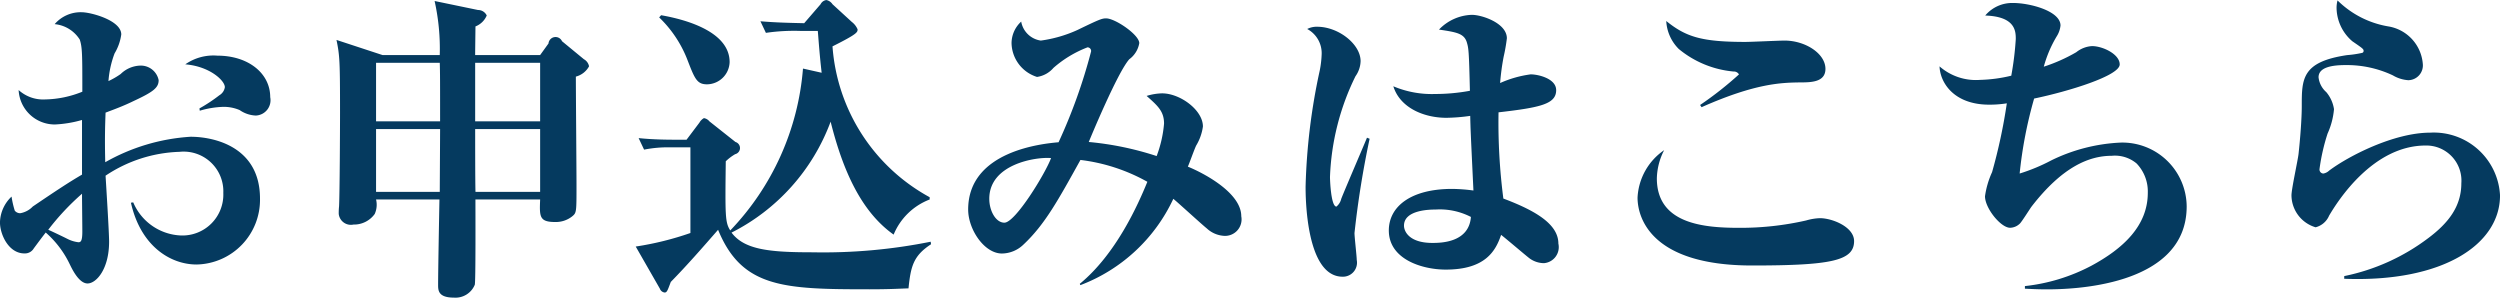
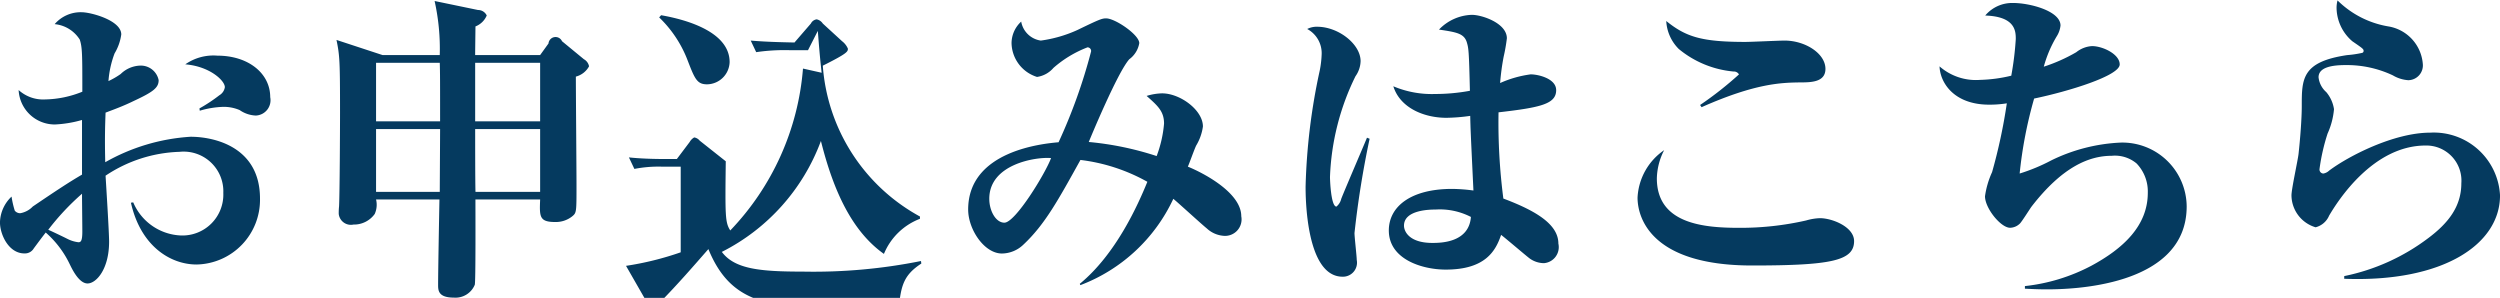
<svg xmlns="http://www.w3.org/2000/svg" width="186.5" height="22.222">
  <defs>
    <style>.cls-1{fill:#053a5f;fill-rule:evenodd}</style>
  </defs>
-   <path id="button__txt1.svg" class="cls-1" d="M490.173 1005.06c.72 3.22 2.928 4.61 4.9 4.61a4.826 4.826 0 0 0 4.729-4.92c0-3.84-3.385-4.61-5.185-4.61a14.733 14.733 0 0 0-6.36 1.9c-.048-2.02 0-2.954.024-3.7.7-.264 1.344-.5 2.088-.864 1.512-.7 1.872-1.008 1.872-1.561a1.358 1.358 0 0 0-1.44-1.08 2.177 2.177 0 0 0-1.392.624 5.9 5.9 0 0 1-.912.528 7.374 7.374 0 0 1 .456-2.064 3.713 3.713 0 0 0 .5-1.416c0-1.056-2.28-1.656-2.953-1.656a2.556 2.556 0 0 0-2.016.888 2.489 2.489 0 0 1 1.872 1.152c.192.576.192 1.152.192 3.889a7.7 7.7 0 0 1-2.784.576 2.719 2.719 0 0 1-1.968-.7 2.7 2.7 0 0 0 2.712 2.568 8.7 8.7 0 0 0 2.016-.336v4.076c-.96.56-1.872 1.16-3.672 2.38a1.689 1.689 0 0 1-.936.5.517.517 0 0 1-.408-.19 6.95 6.95 0 0 1-.24-1.05 2.73 2.73 0 0 0-.864 1.92c0 .91.648 2.32 1.824 2.32a.767.767 0 0 0 .7-.38c.432-.58.48-.65.888-1.18a7.339 7.339 0 0 1 1.776 2.33c.144.29.672 1.47 1.344 1.47.649 0 1.609-1.06 1.609-3.12 0-.7-.216-4.13-.264-4.92a10.475 10.475 0 0 1 5.52-1.78 2.961 2.961 0 0 1 3.264 3.07 3.051 3.051 0 0 1-3.168 3.17 4.034 4.034 0 0 1-3.552-2.47zm-3.649-.67c0 .43.024 2.42.024 2.81 0 .69-.1.81-.288.81a2.435 2.435 0 0 1-.84-.26c-.48-.24-1.392-.67-1.416-.67a18.509 18.509 0 0 1 2.52-2.69zm8.785-6.192a6.79 6.79 0 0 1 1.728-.288 3.008 3.008 0 0 1 1.248.24 2.26 2.26 0 0 0 1.2.408 1.144 1.144 0 0 0 1.08-1.368c0-1.8-1.656-3.1-3.937-3.1a3.661 3.661 0 0 0-2.4.648c1.8.144 2.952 1.2 2.952 1.705a.839.839 0 0 1-.408.6 11.789 11.789 0 0 1-1.488.984zm13.631-4.153l-3.432-1.128c.24 1.176.264 1.56.264 5.449 0 1.368-.024 6.024-.072 6.964a4.69 4.69 0 0 0-.024.57.913.913 0 0 0 1.1.79 1.9 1.9 0 0 0 1.584-.79 1.665 1.665 0 0 0 .1-1.08h4.729c-.024 1.23-.1 5.35-.1 6.36 0 .41 0 .96 1.176.96a1.554 1.554 0 0 0 1.56-.96c.072-.21.048-5.66.048-6.36h4.827c-.048 1.27-.072 1.68 1.128 1.68a1.959 1.959 0 0 0 1.273-.43c.312-.26.312-.31.312-2.33 0-1.15-.048-6.79-.048-8.087a1.567 1.567 0 0 0 .984-.768.767.767 0 0 0-.384-.528l-1.633-1.344a.528.528 0 0 0-1.008.168l-.624.864h-4.848c0-.312.024-1.944.024-2.136a1.5 1.5 0 0 0 .84-.816.71.71 0 0 0-.648-.408l-3.24-.672a16.52 16.52 0 0 1 .384 4.032h-4.272zm4.273.576c.024.744.024 1.392.024 4.369h-4.777v-4.369h4.753zm.024 4.945c0 .674-.024 4.274-.024 4.684h-4.753v-4.684h4.777zm2.64 4.684c-.024-.75-.024-4.01-.024-4.684h4.847v4.684h-4.824zm-.024-5.26v-4.369h4.847v4.369h-4.848zm25.56-6.745c.024.168.1 1.488.288 3.12l-1.392-.312a19.706 19.706 0 0 1-5.425 12.077c-.384-.6-.384-1.06-.336-5.16a3.692 3.692 0 0 1 .7-.53.471.471 0 0 0 .024-.91l-1.945-1.54a.665.665 0 0 0-.408-.24.888.888 0 0 0-.336.336l-.96 1.274h-.936c-.24 0-1.536 0-2.64-.12l.408.86a9.292 9.292 0 0 1 2.04-.17h1.416v6.39a22.616 22.616 0 0 1-4.08 1.01l1.8 3.14a.432.432 0 0 0 .36.29c.168 0 .216-.15.456-.79 1.224-1.25 2.376-2.57 3.528-3.89 1.777 4.34 4.9 4.44 11.305 4.44 1.513 0 2.257-.05 2.9-.07.168-1.64.36-2.43 1.68-3.29l-.024-.19a40.568 40.568 0 0 1-8.809.79c-3.216 0-5.088-.19-6.049-1.47a15.184 15.184 0 0 0 7.393-8.276c.936 3.746 2.328 6.746 4.7 8.426a4.732 4.732 0 0 1 2.688-2.62v-.17a13.963 13.963 0 0 1-7.249-11.253c1.872-.936 1.872-1.056 1.872-1.272a1.388 1.388 0 0 0-.432-.552l-1.44-1.32a.724.724 0 0 0-.456-.312.568.568 0 0 0-.432.312l-1.224 1.416c-1.08-.024-2.136-.048-3.264-.144l.408.864a14.508 14.508 0 0 1 2.592-.144h1.272zm-11.833-1.008a8.782 8.782 0 0 1 2.136 3.24c.528 1.368.7 1.752 1.44 1.752a1.71 1.71 0 0 0 1.68-1.656c0-2.208-3.072-3.144-5.112-3.5zM561 1011.21a12.558 12.558 0 0 0 6.936-6.44c.36.29 2.088 1.88 2.5 2.21a2.064 2.064 0 0 0 1.249.55 1.231 1.231 0 0 0 1.32-1.46c0-1.73-2.737-3.19-3.985-3.7.1-.21.5-1.34.624-1.58a3.721 3.721 0 0 0 .5-1.416c0-1.224-1.7-2.472-3.048-2.472a4.217 4.217 0 0 0-1.152.192c.84.744 1.3 1.152 1.3 2.064a8.924 8.924 0 0 1-.552 2.422 22.864 22.864 0 0 0-5.064-1.05c.048-.12 2.136-5.189 3.024-6.173a1.877 1.877 0 0 0 .744-1.2c0-.624-1.8-1.848-2.472-1.848-.312 0-.5.072-2.136.864a9.751 9.751 0 0 1-2.737.792 1.731 1.731 0 0 1-1.464-1.416 2.2 2.2 0 0 0-.72 1.608 2.7 2.7 0 0 0 1.9 2.52 1.98 1.98 0 0 0 1.224-.672 8.384 8.384 0 0 1 2.545-1.536.271.271 0 0 1 .264.312 40.415 40.415 0 0 1-2.424 6.769c-1.129.1-6.745.62-6.745 5.02 0 1.48 1.2 3.28 2.52 3.28a2.346 2.346 0 0 0 1.608-.67c1.608-1.51 2.593-3.33 4.249-6.31a13.53 13.53 0 0 1 4.992 1.63c-.7 1.71-2.328 5.38-5.04 7.61zm-2.185-9.48c-.408 1.12-2.664 4.82-3.48 4.82-.648 0-1.128-.89-1.128-1.78-.007-2.59 3.477-3.14 4.605-3.04zm31.249-5.02a14.255 14.255 0 0 1-2.616.24 7.352 7.352 0 0 1-3.1-.576c.5 1.608 2.28 2.352 3.96 2.352a13.4 13.4 0 0 0 1.776-.144c.024 1.008.024 1.032.24 5.568a12.979 12.979 0 0 0-1.584-.12c-3.12 0-4.728 1.34-4.728 3.1 0 2.16 2.5 2.92 4.248 2.92 2.952 0 3.72-1.39 4.128-2.59.36.27 1.944 1.63 2.16 1.78a1.862 1.862 0 0 0 1.033.33 1.2 1.2 0 0 0 1.08-1.46c0-1.44-1.68-2.45-4.105-3.36a44.212 44.212 0 0 1-.36-6.432c3.145-.36 4.3-.624 4.3-1.656 0-.865-1.344-1.177-1.9-1.177a8.184 8.184 0 0 0-2.281.648 17.47 17.47 0 0 1 .264-1.968 12.76 12.76 0 0 0 .24-1.368c0-1.128-1.848-1.752-2.616-1.752a3.538 3.538 0 0 0-2.448 1.1c1.3.192 1.848.288 2.064.912.146.484.17.604.242 3.653zm.072 9.41c-.144 1.94-2.3 1.94-2.88 1.94-1.7 0-2.112-.84-2.112-1.29 0-1.18 1.944-1.2 2.352-1.2a5.066 5.066 0 0 1 2.637.55zm-7.753-5.91c-.264.65-1.632 3.82-1.92 4.56a1.064 1.064 0 0 1-.36.58c-.408 0-.48-1.97-.48-2.21a18.519 18.519 0 0 1 1.9-7.511 2.05 2.05 0 0 0 .384-1.128c0-1.272-1.656-2.568-3.24-2.568a1.543 1.543 0 0 0-.744.168 2.045 2.045 0 0 1 1.08 1.848 7.371 7.371 0 0 1-.144 1.248 45.75 45.75 0 0 0-1.056 8.663c0 .67 0 6.72 2.76 6.72a1.048 1.048 0 0 0 1.056-1.25c0-.28-.168-1.7-.168-2.01a69.951 69.951 0 0 1 1.128-7.03zm24.961-2.276c4.056-1.8 5.976-1.825 7.32-1.849.816 0 1.92 0 1.92-1.008 0-1.152-1.512-2.112-3.048-2.112-.432 0-2.472.1-2.928.1-3.288 0-4.441-.384-5.9-1.56a3.174 3.174 0 0 0 .936 2.088 7.463 7.463 0 0 0 4.081 1.68.437.437 0 0 1 .408.216 26.2 26.2 0 0 1-2.9 2.281zm-2.785 3.2a4.559 4.559 0 0 0-1.992 3.55c0 1.37.864 5.06 8.545 5.06 5.928 0 7.609-.36 7.609-1.82 0-1.06-1.633-1.71-2.545-1.71a4.1 4.1 0 0 0-1.032.17 22.033 22.033 0 0 1-4.992.55c-2.616 0-6.145-.28-6.145-3.69a4.8 4.8 0 0 1 .549-2.114zm26.9 10.34c.456.02.936.05 1.632.05 1.56 0 10.441-.1 10.441-6.19a4.8 4.8 0 0 0-4.9-4.76 13.086 13.086 0 0 0-5.184 1.32 13.767 13.767 0 0 1-2.376.99 31.928 31.928 0 0 1 1.08-5.594c2.544-.528 6.384-1.7 6.384-2.545 0-.768-1.272-1.368-2.064-1.368a2.074 2.074 0 0 0-1.176.456 12.447 12.447 0 0 1-2.424 1.08 9 9 0 0 1 .96-2.256 1.861 1.861 0 0 0 .288-.816c0-1.08-2.28-1.68-3.529-1.68a2.629 2.629 0 0 0-2.088.936c2.256.072 2.28 1.176 2.28 1.752a22.835 22.835 0 0 1-.336 2.736 10.938 10.938 0 0 1-2.328.312 4.112 4.112 0 0 1-3.024-1.008c.048 1.248 1.1 2.857 3.7 2.857a8.044 8.044 0 0 0 1.32-.1 40.4 40.4 0 0 1-1.1 5.134 6.458 6.458 0 0 0-.528 1.8c0 .89 1.176 2.35 1.872 2.35a1.074 1.074 0 0 0 .745-.33c.144-.15.7-1.03.84-1.23 2.328-3.02 4.344-3.81 6-3.81a2.51 2.51 0 0 1 1.848.57 3.009 3.009 0 0 1 .84 2.19c0 2.47-1.848 4.17-4.224 5.45a13.769 13.769 0 0 1-4.944 1.51v.19zm23.832-.74c7.368.28 11.617-2.57 11.617-6.22a4.943 4.943 0 0 0-5.209-4.68c-2.712 0-6.1 1.75-7.537 2.83a.84.84 0 0 1-.432.22.3.3 0 0 1-.288-.34 14.926 14.926 0 0 1 .6-2.638 5.574 5.574 0 0 0 .48-1.824 2.565 2.565 0 0 0-.576-1.272 1.718 1.718 0 0 1-.576-1.105c0-.744.984-.912 2.017-.912a8.034 8.034 0 0 1 3.528.768 2.585 2.585 0 0 0 1.152.36 1.105 1.105 0 0 0 1.08-1.224 3.078 3.078 0 0 0-2.544-2.784 7.039 7.039 0 0 1-3.817-1.944 2.161 2.161 0 0 0-.072.6 3.33 3.33 0 0 0 1.177 2.448c.768.528.84.576.84.72a.149.149 0 0 1-.1.144 7.953 7.953 0 0 1-1.128.168c-3.385.5-3.385 1.776-3.385 3.793 0 .984-.12 2.472-.24 3.572-.048.46-.528 2.62-.528 3.1a2.508 2.508 0 0 0 1.8 2.38 1.5 1.5 0 0 0 1.008-.87c.648-1.1 3.265-5.23 7.2-5.23a2.618 2.618 0 0 1 2.664 2.81c0 1.73-.96 2.97-2.472 4.1a15.524 15.524 0 0 1-6.264 2.83v.2z" transform="translate(-480.406 -989.938)" />
+   <path id="button__txt1.svg" class="cls-1" d="M490.173 1005.06c.72 3.22 2.928 4.61 4.9 4.61a4.826 4.826 0 0 0 4.729-4.92c0-3.84-3.385-4.61-5.185-4.61a14.733 14.733 0 0 0-6.36 1.9c-.048-2.02 0-2.954.024-3.7.7-.264 1.344-.5 2.088-.864 1.512-.7 1.872-1.008 1.872-1.561a1.358 1.358 0 0 0-1.44-1.08 2.177 2.177 0 0 0-1.392.624 5.9 5.9 0 0 1-.912.528 7.374 7.374 0 0 1 .456-2.064 3.713 3.713 0 0 0 .5-1.416c0-1.056-2.28-1.656-2.953-1.656a2.556 2.556 0 0 0-2.016.888 2.489 2.489 0 0 1 1.872 1.152c.192.576.192 1.152.192 3.889a7.7 7.7 0 0 1-2.784.576 2.719 2.719 0 0 1-1.968-.7 2.7 2.7 0 0 0 2.712 2.568 8.7 8.7 0 0 0 2.016-.336v4.076c-.96.56-1.872 1.16-3.672 2.38a1.689 1.689 0 0 1-.936.5.517.517 0 0 1-.408-.19 6.95 6.95 0 0 1-.24-1.05 2.73 2.73 0 0 0-.864 1.92c0 .91.648 2.32 1.824 2.32a.767.767 0 0 0 .7-.38c.432-.58.48-.65.888-1.18a7.339 7.339 0 0 1 1.776 2.33c.144.29.672 1.47 1.344 1.47.649 0 1.609-1.06 1.609-3.12 0-.7-.216-4.13-.264-4.92a10.475 10.475 0 0 1 5.52-1.78 2.961 2.961 0 0 1 3.264 3.07 3.051 3.051 0 0 1-3.168 3.17 4.034 4.034 0 0 1-3.552-2.47zm-3.649-.67c0 .43.024 2.42.024 2.81 0 .69-.1.81-.288.81a2.435 2.435 0 0 1-.84-.26c-.48-.24-1.392-.67-1.416-.67a18.509 18.509 0 0 1 2.52-2.69zm8.785-6.192a6.79 6.79 0 0 1 1.728-.288 3.008 3.008 0 0 1 1.248.24 2.26 2.26 0 0 0 1.2.408 1.144 1.144 0 0 0 1.08-1.368c0-1.8-1.656-3.1-3.937-3.1a3.661 3.661 0 0 0-2.4.648c1.8.144 2.952 1.2 2.952 1.705a.839.839 0 0 1-.408.6 11.789 11.789 0 0 1-1.488.984zm13.631-4.153l-3.432-1.128c.24 1.176.264 1.56.264 5.449 0 1.368-.024 6.024-.072 6.964a4.69 4.69 0 0 0-.024.57.913.913 0 0 0 1.1.79 1.9 1.9 0 0 0 1.584-.79 1.665 1.665 0 0 0 .1-1.08h4.729c-.024 1.23-.1 5.35-.1 6.36 0 .41 0 .96 1.176.96a1.554 1.554 0 0 0 1.56-.96c.072-.21.048-5.66.048-6.36h4.827c-.048 1.27-.072 1.68 1.128 1.68a1.959 1.959 0 0 0 1.273-.43c.312-.26.312-.31.312-2.33 0-1.15-.048-6.79-.048-8.087a1.567 1.567 0 0 0 .984-.768.767.767 0 0 0-.384-.528l-1.633-1.344a.528.528 0 0 0-1.008.168l-.624.864h-4.848c0-.312.024-1.944.024-2.136a1.5 1.5 0 0 0 .84-.816.71.71 0 0 0-.648-.408l-3.24-.672a16.52 16.52 0 0 1 .384 4.032h-4.272zm4.273.576c.024.744.024 1.392.024 4.369h-4.777v-4.369h4.753zm.024 4.945c0 .674-.024 4.274-.024 4.684h-4.753v-4.684h4.777zm2.64 4.684c-.024-.75-.024-4.01-.024-4.684h4.847v4.684h-4.824zm-.024-5.26v-4.369h4.847v4.369h-4.848zm25.56-6.745c.024.168.1 1.488.288 3.12l-1.392-.312a19.706 19.706 0 0 1-5.425 12.077c-.384-.6-.384-1.06-.336-5.16l-1.945-1.54a.665.665 0 0 0-.408-.24.888.888 0 0 0-.336.336l-.96 1.274h-.936c-.24 0-1.536 0-2.64-.12l.408.86a9.292 9.292 0 0 1 2.04-.17h1.416v6.39a22.616 22.616 0 0 1-4.08 1.01l1.8 3.14a.432.432 0 0 0 .36.29c.168 0 .216-.15.456-.79 1.224-1.25 2.376-2.57 3.528-3.89 1.777 4.34 4.9 4.44 11.305 4.44 1.513 0 2.257-.05 2.9-.07.168-1.64.36-2.43 1.68-3.29l-.024-.19a40.568 40.568 0 0 1-8.809.79c-3.216 0-5.088-.19-6.049-1.47a15.184 15.184 0 0 0 7.393-8.276c.936 3.746 2.328 6.746 4.7 8.426a4.732 4.732 0 0 1 2.688-2.62v-.17a13.963 13.963 0 0 1-7.249-11.253c1.872-.936 1.872-1.056 1.872-1.272a1.388 1.388 0 0 0-.432-.552l-1.44-1.32a.724.724 0 0 0-.456-.312.568.568 0 0 0-.432.312l-1.224 1.416c-1.08-.024-2.136-.048-3.264-.144l.408.864a14.508 14.508 0 0 1 2.592-.144h1.272zm-11.833-1.008a8.782 8.782 0 0 1 2.136 3.24c.528 1.368.7 1.752 1.44 1.752a1.71 1.71 0 0 0 1.68-1.656c0-2.208-3.072-3.144-5.112-3.5zM561 1011.21a12.558 12.558 0 0 0 6.936-6.44c.36.29 2.088 1.88 2.5 2.21a2.064 2.064 0 0 0 1.249.55 1.231 1.231 0 0 0 1.32-1.46c0-1.73-2.737-3.19-3.985-3.7.1-.21.5-1.34.624-1.58a3.721 3.721 0 0 0 .5-1.416c0-1.224-1.7-2.472-3.048-2.472a4.217 4.217 0 0 0-1.152.192c.84.744 1.3 1.152 1.3 2.064a8.924 8.924 0 0 1-.552 2.422 22.864 22.864 0 0 0-5.064-1.05c.048-.12 2.136-5.189 3.024-6.173a1.877 1.877 0 0 0 .744-1.2c0-.624-1.8-1.848-2.472-1.848-.312 0-.5.072-2.136.864a9.751 9.751 0 0 1-2.737.792 1.731 1.731 0 0 1-1.464-1.416 2.2 2.2 0 0 0-.72 1.608 2.7 2.7 0 0 0 1.9 2.52 1.98 1.98 0 0 0 1.224-.672 8.384 8.384 0 0 1 2.545-1.536.271.271 0 0 1 .264.312 40.415 40.415 0 0 1-2.424 6.769c-1.129.1-6.745.62-6.745 5.02 0 1.48 1.2 3.28 2.52 3.28a2.346 2.346 0 0 0 1.608-.67c1.608-1.51 2.593-3.33 4.249-6.31a13.53 13.53 0 0 1 4.992 1.63c-.7 1.71-2.328 5.38-5.04 7.61zm-2.185-9.48c-.408 1.12-2.664 4.82-3.48 4.82-.648 0-1.128-.89-1.128-1.78-.007-2.59 3.477-3.14 4.605-3.04zm31.249-5.02a14.255 14.255 0 0 1-2.616.24 7.352 7.352 0 0 1-3.1-.576c.5 1.608 2.28 2.352 3.96 2.352a13.4 13.4 0 0 0 1.776-.144c.024 1.008.024 1.032.24 5.568a12.979 12.979 0 0 0-1.584-.12c-3.12 0-4.728 1.34-4.728 3.1 0 2.16 2.5 2.92 4.248 2.92 2.952 0 3.72-1.39 4.128-2.59.36.27 1.944 1.63 2.16 1.78a1.862 1.862 0 0 0 1.033.33 1.2 1.2 0 0 0 1.08-1.46c0-1.44-1.68-2.45-4.105-3.36a44.212 44.212 0 0 1-.36-6.432c3.145-.36 4.3-.624 4.3-1.656 0-.865-1.344-1.177-1.9-1.177a8.184 8.184 0 0 0-2.281.648 17.47 17.47 0 0 1 .264-1.968 12.76 12.76 0 0 0 .24-1.368c0-1.128-1.848-1.752-2.616-1.752a3.538 3.538 0 0 0-2.448 1.1c1.3.192 1.848.288 2.064.912.146.484.17.604.242 3.653zm.072 9.41c-.144 1.94-2.3 1.94-2.88 1.94-1.7 0-2.112-.84-2.112-1.29 0-1.18 1.944-1.2 2.352-1.2a5.066 5.066 0 0 1 2.637.55zm-7.753-5.91c-.264.65-1.632 3.82-1.92 4.56a1.064 1.064 0 0 1-.36.58c-.408 0-.48-1.97-.48-2.21a18.519 18.519 0 0 1 1.9-7.511 2.05 2.05 0 0 0 .384-1.128c0-1.272-1.656-2.568-3.24-2.568a1.543 1.543 0 0 0-.744.168 2.045 2.045 0 0 1 1.08 1.848 7.371 7.371 0 0 1-.144 1.248 45.75 45.75 0 0 0-1.056 8.663c0 .67 0 6.72 2.76 6.72a1.048 1.048 0 0 0 1.056-1.25c0-.28-.168-1.7-.168-2.01a69.951 69.951 0 0 1 1.128-7.03zm24.961-2.276c4.056-1.8 5.976-1.825 7.32-1.849.816 0 1.92 0 1.92-1.008 0-1.152-1.512-2.112-3.048-2.112-.432 0-2.472.1-2.928.1-3.288 0-4.441-.384-5.9-1.56a3.174 3.174 0 0 0 .936 2.088 7.463 7.463 0 0 0 4.081 1.68.437.437 0 0 1 .408.216 26.2 26.2 0 0 1-2.9 2.281zm-2.785 3.2a4.559 4.559 0 0 0-1.992 3.55c0 1.37.864 5.06 8.545 5.06 5.928 0 7.609-.36 7.609-1.82 0-1.06-1.633-1.71-2.545-1.71a4.1 4.1 0 0 0-1.032.17 22.033 22.033 0 0 1-4.992.55c-2.616 0-6.145-.28-6.145-3.69a4.8 4.8 0 0 1 .549-2.114zm26.9 10.34c.456.02.936.05 1.632.05 1.56 0 10.441-.1 10.441-6.19a4.8 4.8 0 0 0-4.9-4.76 13.086 13.086 0 0 0-5.184 1.32 13.767 13.767 0 0 1-2.376.99 31.928 31.928 0 0 1 1.08-5.594c2.544-.528 6.384-1.7 6.384-2.545 0-.768-1.272-1.368-2.064-1.368a2.074 2.074 0 0 0-1.176.456 12.447 12.447 0 0 1-2.424 1.08 9 9 0 0 1 .96-2.256 1.861 1.861 0 0 0 .288-.816c0-1.08-2.28-1.68-3.529-1.68a2.629 2.629 0 0 0-2.088.936c2.256.072 2.28 1.176 2.28 1.752a22.835 22.835 0 0 1-.336 2.736 10.938 10.938 0 0 1-2.328.312 4.112 4.112 0 0 1-3.024-1.008c.048 1.248 1.1 2.857 3.7 2.857a8.044 8.044 0 0 0 1.32-.1 40.4 40.4 0 0 1-1.1 5.134 6.458 6.458 0 0 0-.528 1.8c0 .89 1.176 2.35 1.872 2.35a1.074 1.074 0 0 0 .745-.33c.144-.15.7-1.03.84-1.23 2.328-3.02 4.344-3.81 6-3.81a2.51 2.51 0 0 1 1.848.57 3.009 3.009 0 0 1 .84 2.19c0 2.47-1.848 4.17-4.224 5.45a13.769 13.769 0 0 1-4.944 1.51v.19zm23.832-.74c7.368.28 11.617-2.57 11.617-6.22a4.943 4.943 0 0 0-5.209-4.68c-2.712 0-6.1 1.75-7.537 2.83a.84.84 0 0 1-.432.22.3.3 0 0 1-.288-.34 14.926 14.926 0 0 1 .6-2.638 5.574 5.574 0 0 0 .48-1.824 2.565 2.565 0 0 0-.576-1.272 1.718 1.718 0 0 1-.576-1.105c0-.744.984-.912 2.017-.912a8.034 8.034 0 0 1 3.528.768 2.585 2.585 0 0 0 1.152.36 1.105 1.105 0 0 0 1.08-1.224 3.078 3.078 0 0 0-2.544-2.784 7.039 7.039 0 0 1-3.817-1.944 2.161 2.161 0 0 0-.072.6 3.33 3.33 0 0 0 1.177 2.448c.768.528.84.576.84.72a.149.149 0 0 1-.1.144 7.953 7.953 0 0 1-1.128.168c-3.385.5-3.385 1.776-3.385 3.793 0 .984-.12 2.472-.24 3.572-.048.46-.528 2.62-.528 3.1a2.508 2.508 0 0 0 1.8 2.38 1.5 1.5 0 0 0 1.008-.87c.648-1.1 3.265-5.23 7.2-5.23a2.618 2.618 0 0 1 2.664 2.81c0 1.73-.96 2.97-2.472 4.1a15.524 15.524 0 0 1-6.264 2.83v.2z" transform="translate(-480.406 -989.938)" />
</svg>